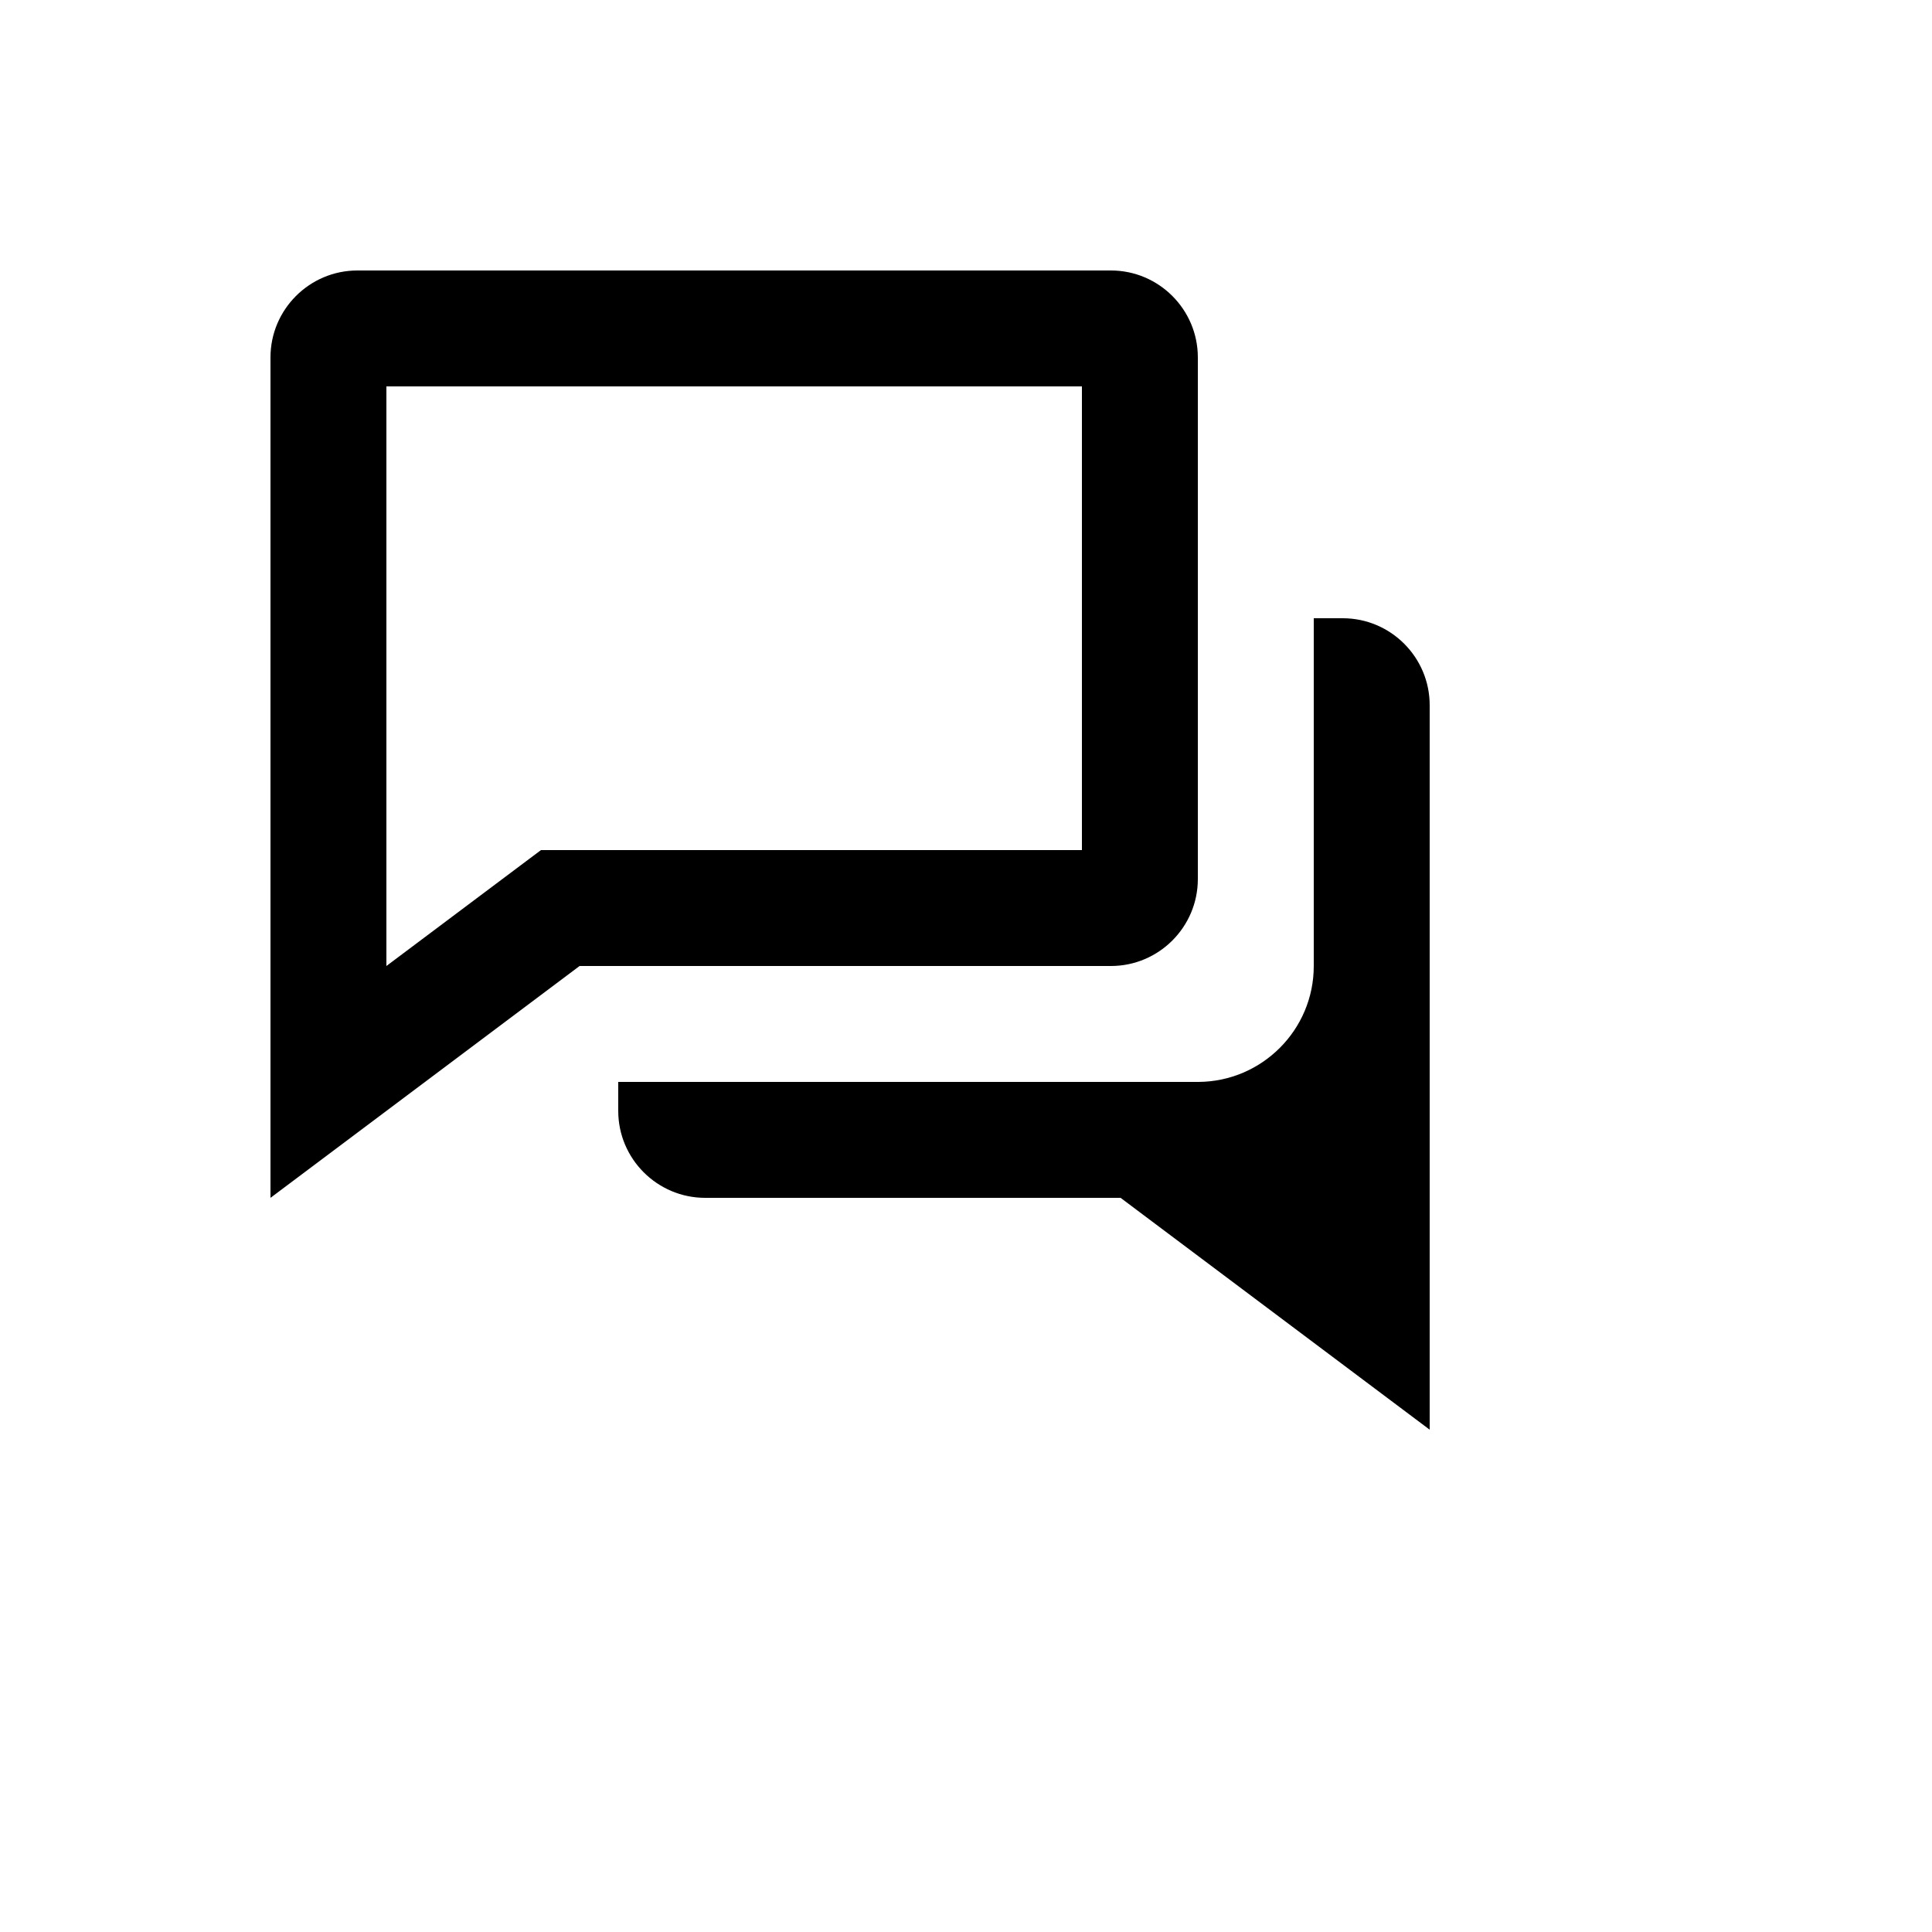
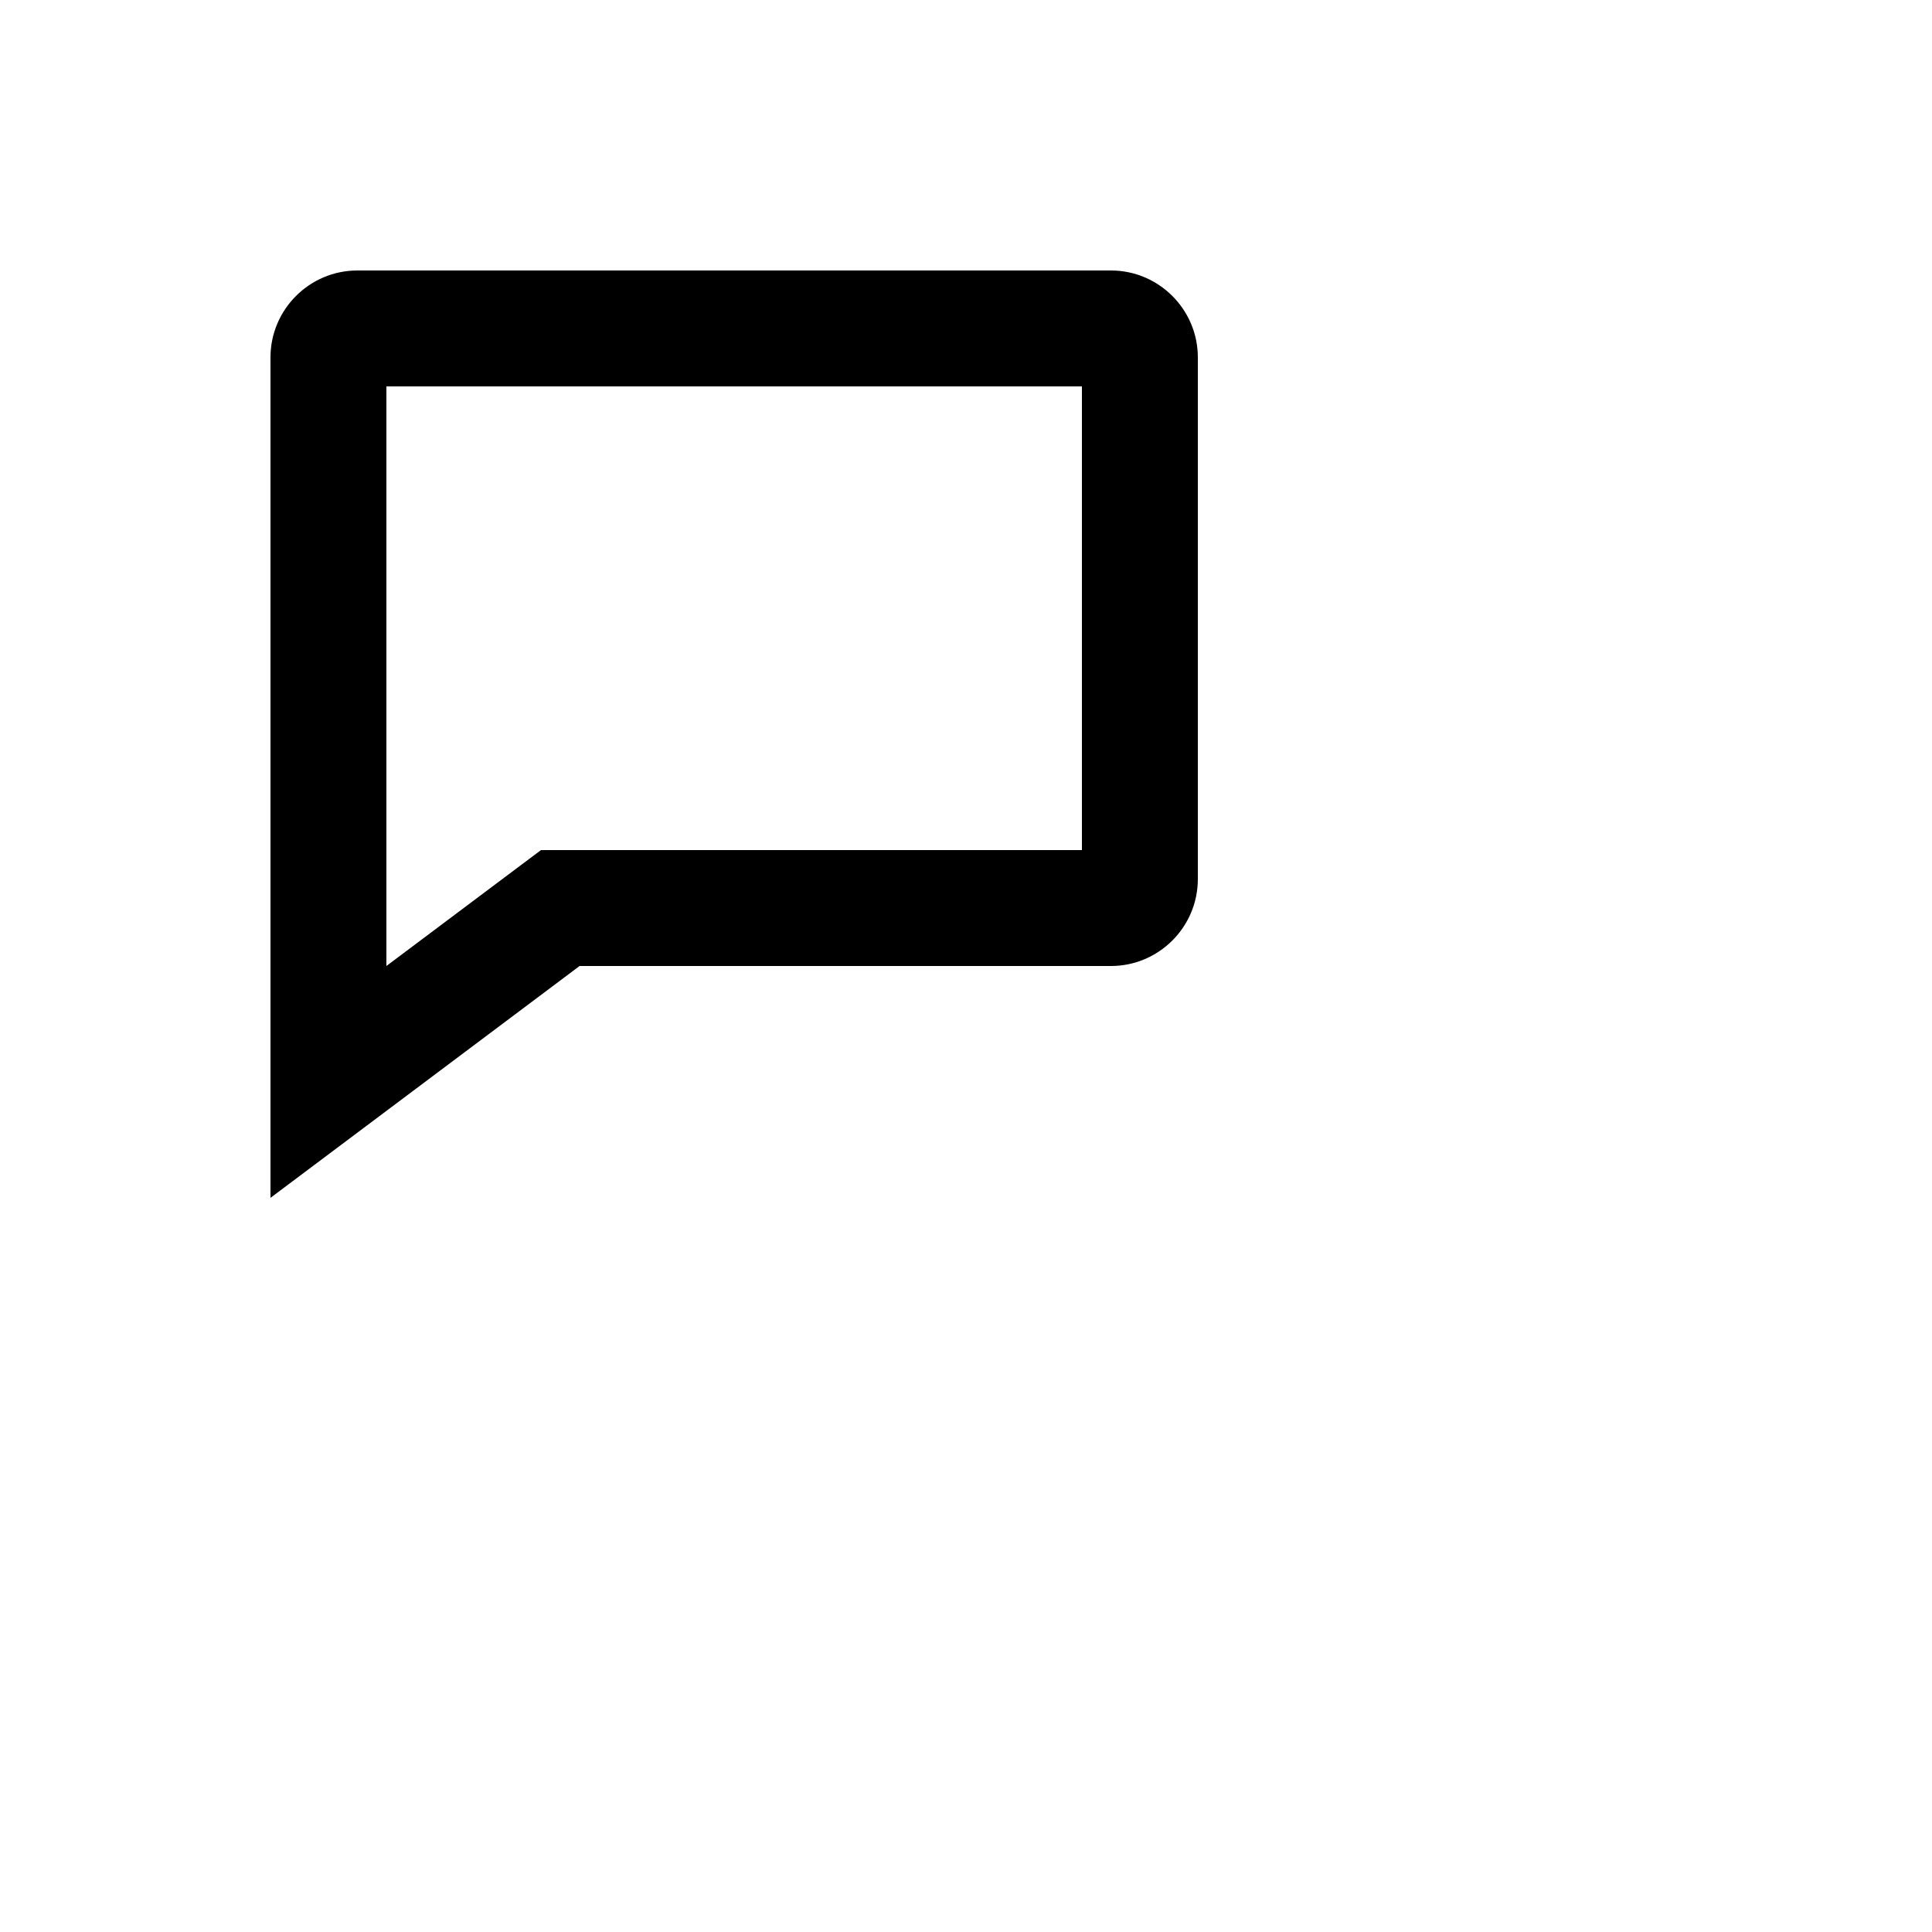
<svg xmlns="http://www.w3.org/2000/svg" version="1.1" width="100%" height="100%" id="svgWorkerArea" viewBox="-25 -25 625 625" style="background: white;">
  <defs id="defsdoc">
    <pattern id="patternBool" x="0" y="0" width="10" height="10" patternUnits="userSpaceOnUse" patternTransform="rotate(35)">
-       <circle cx="5" cy="5" r="4" style="stroke: none;fill: #ff000070;" />
-     </pattern>
+       </pattern>
  </defs>
  <g id="fileImp-631905431" class="cosito">
    <path id="pathImp-649043198" class="grouped" d="M325 287.5C325 287.5 334.375 287.5 334.375 287.5 349.881 287.5 362.5 274.881 362.5 259.375 362.5 259.375 362.5 90.625 362.5 90.625 362.5 75.119 349.881 62.5 334.375 62.5 334.375 62.5 90.625 62.5 90.625 62.5 75.119 62.5 62.5 75.119 62.5 90.625 62.5 90.625 62.5 362.5 62.5 362.5 62.5 362.5 162.494 287.5 162.494 287.5 162.494 287.5 325 287.5 325 287.5 325 287.5 325 287.5 325 287.5M150.006 250C150.006 250 100 287.5 100 287.5 100 287.5 100 100 100 100 100 100 325 100 325 100 325 100 325 250 325 250 325 250 150.006 250 150.006 250 150.006 250 150.006 250 150.006 250" />
-     <path id="pathImp-945477066" class="grouped" d="M409.375 175C409.375 175 400 175 400 175 400 175 400 287.519 400 287.519 400 308.144 383.256 324.887 362.688 325 362.688 325 175 325 175 325 175 325 175 334.375 175 334.375 175 349.881 187.619 362.5 203.125 362.5 203.125 362.5 337.506 362.5 337.506 362.5 337.506 362.5 437.5 437.5 437.5 437.5 437.5 437.5 437.5 203.125 437.5 203.125 437.5 187.619 424.881 175 409.375 175 409.375 175 409.375 175 409.375 175" />
  </g>
</svg>